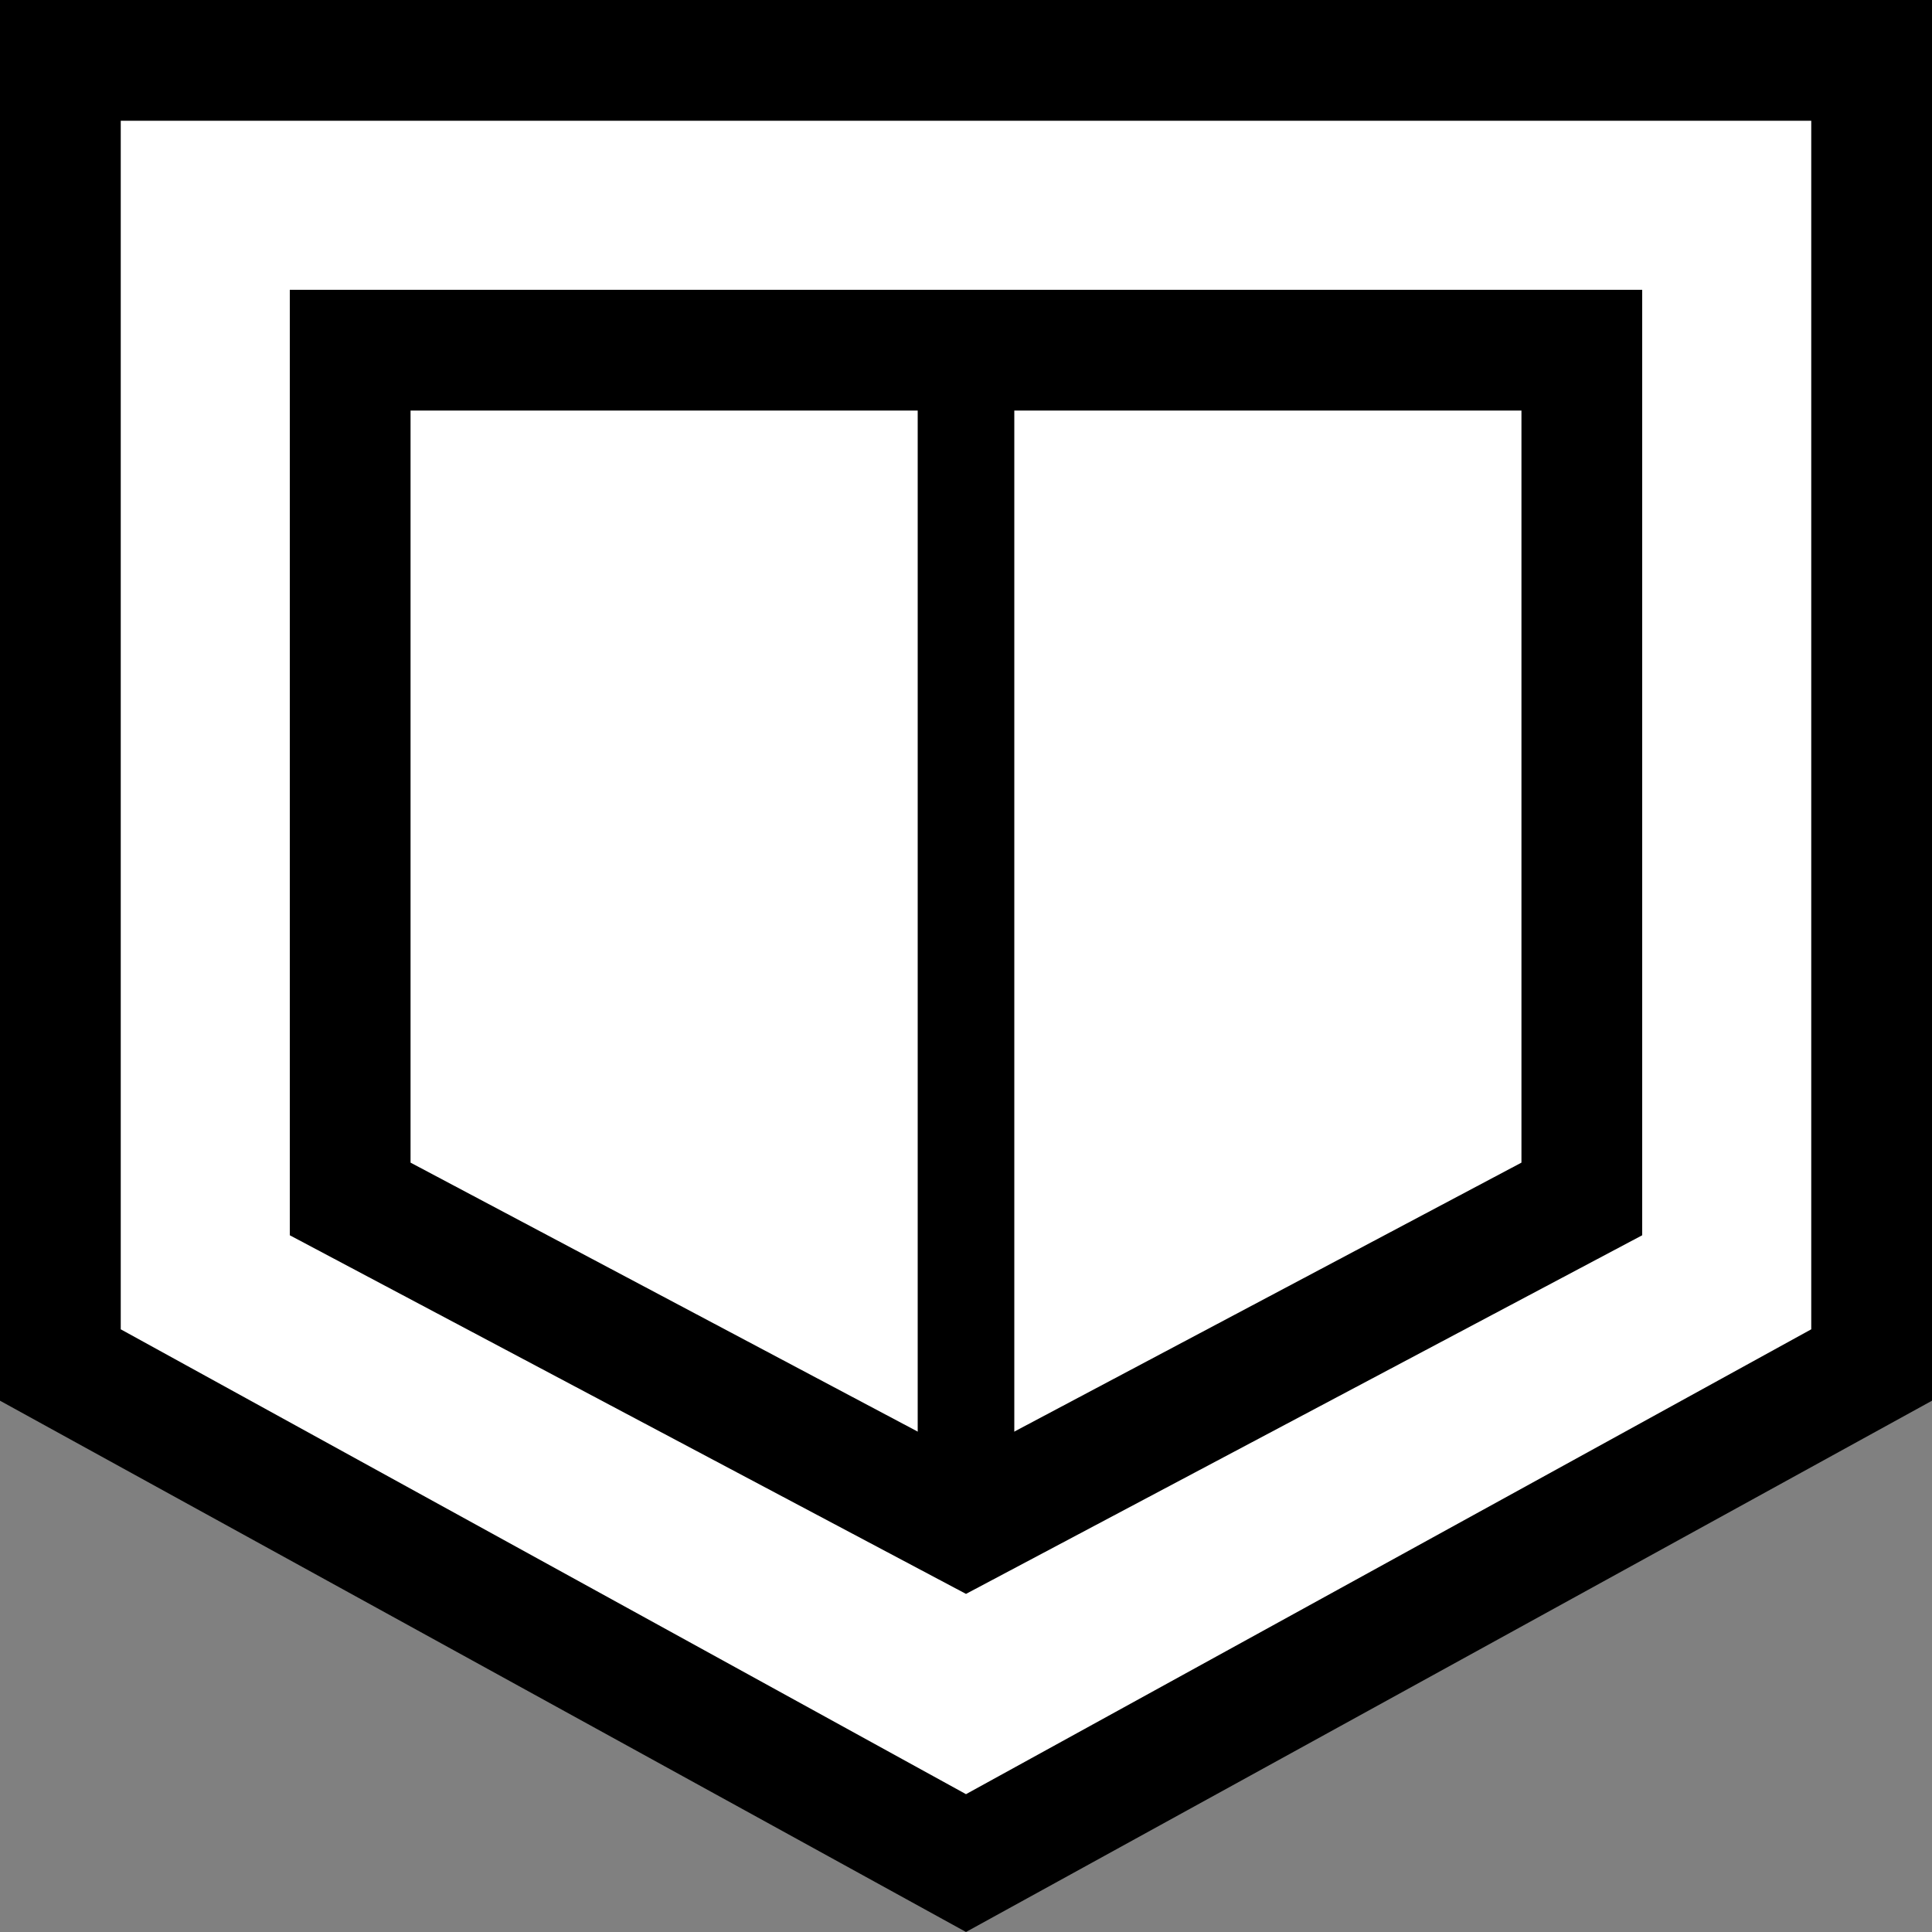
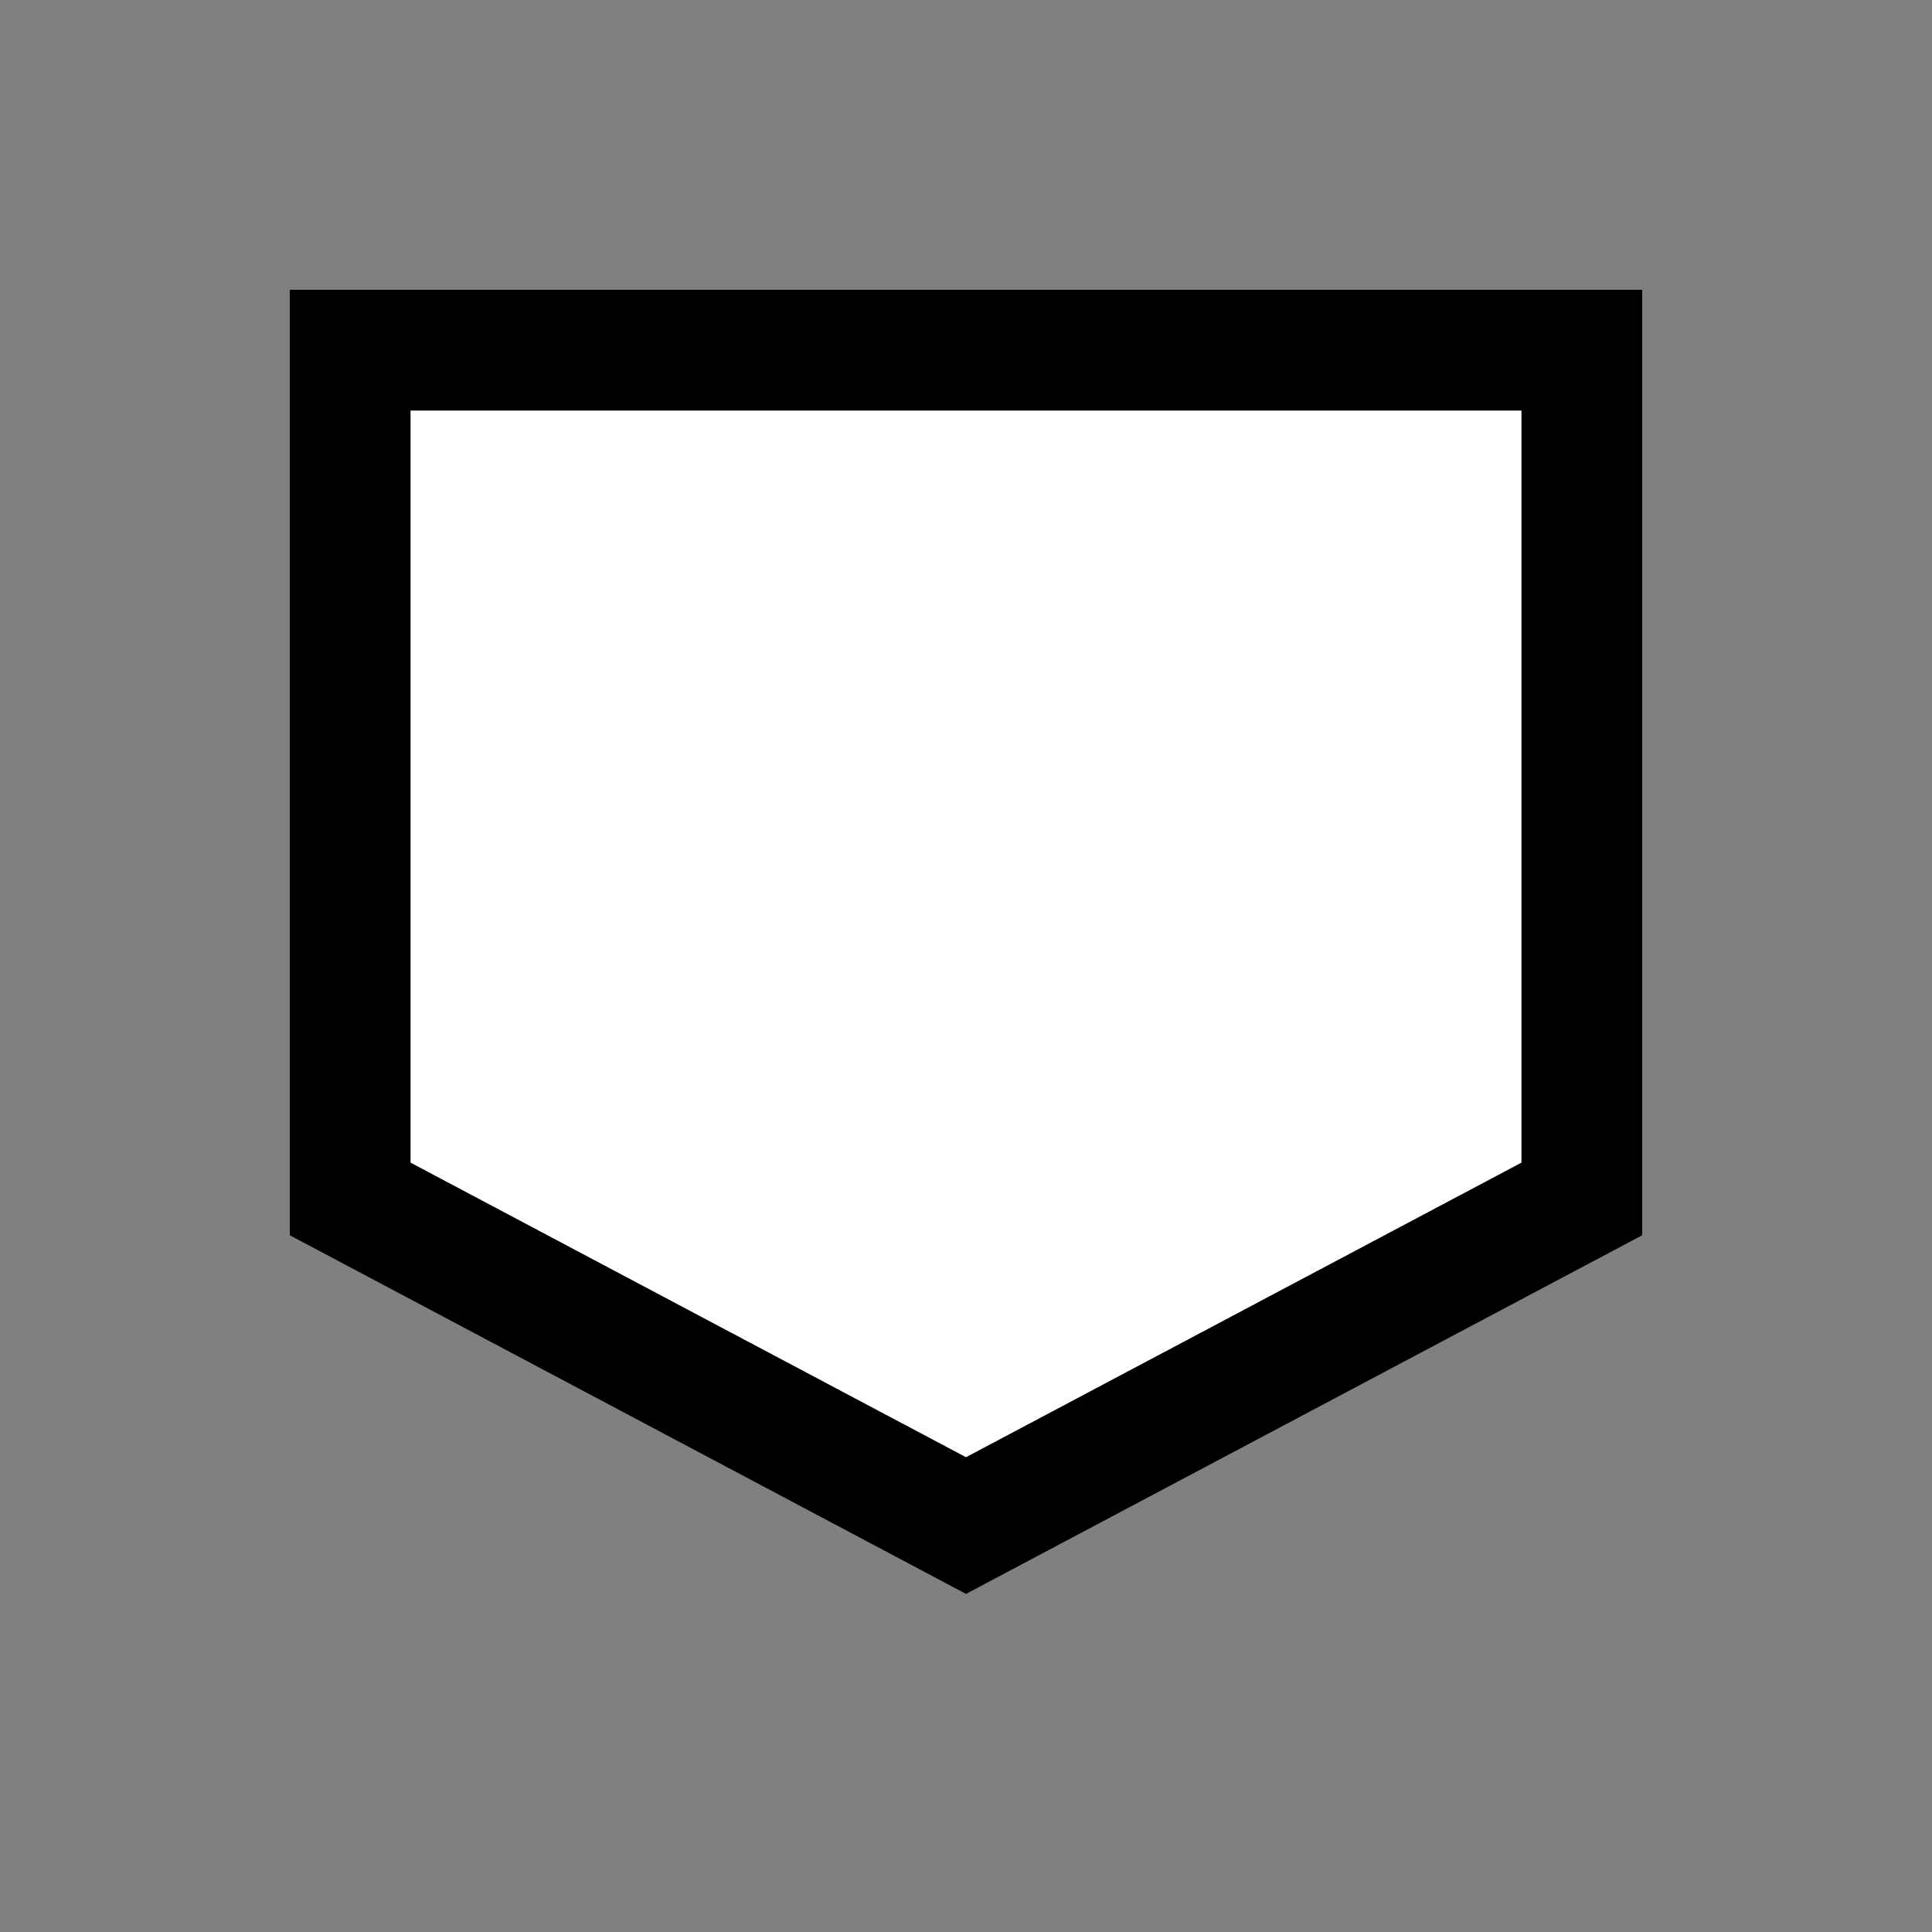
<svg xmlns="http://www.w3.org/2000/svg" width="40" height="40" viewBox="0 0 40 40" fill="none">
  <rect x="0" y="0" width="40" height="40" fill="#808080" stroke="none" />
-   <path d="M1.25 1.25H38.75V28.261L20 38.573L1.25 28.261V1.25Z" fill="white" stroke="black" stroke-width="2.5" />
  <path d="M7.25 7.25H32.75V24.823L20 31.585L7.25 24.823V7.25Z" fill="white" stroke="black" stroke-width="2.5" />
-   <rect x="19" y="7" width="2" height="24" fill="black" />
</svg>